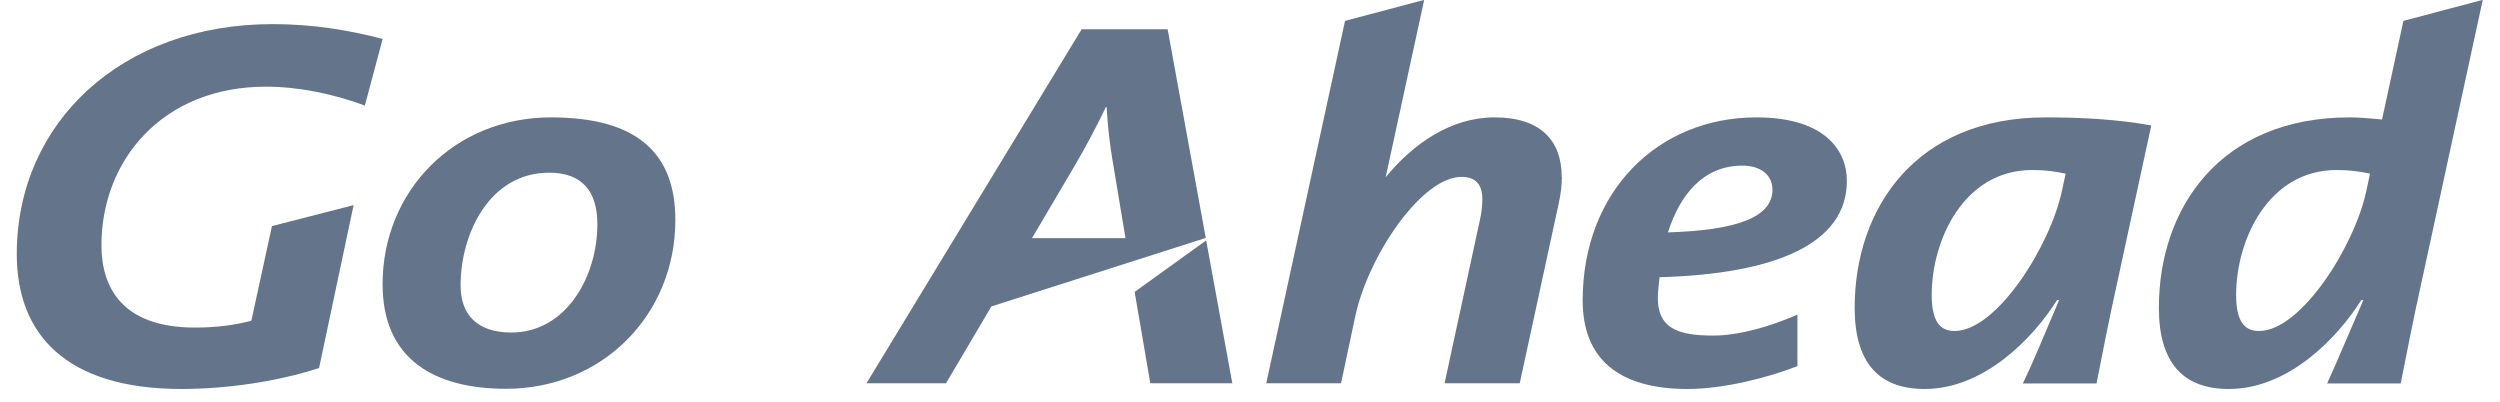
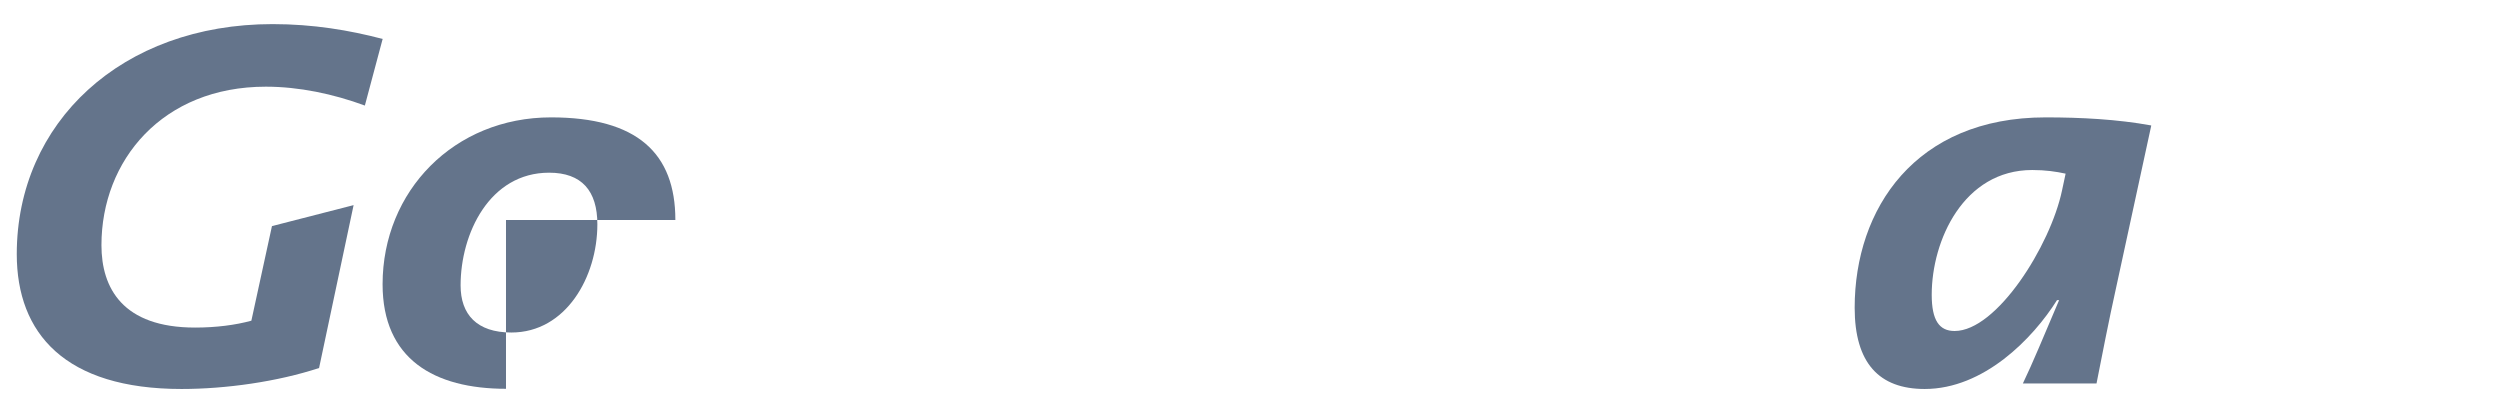
<svg xmlns="http://www.w3.org/2000/svg" width="143" height="23" viewBox="0 0 143 23" fill="none">
-   <path d="M89.329 10.118C89.329 8.045 88.129 6.714 85.489 6.714C83.001 6.714 80.841 8.209 79.259 10.14L81.463 -0.006L76.936 1.194L72.43 21.922H76.707L77.514 18.126C78.245 14.656 81.31 10.118 83.591 10.118C84.376 10.118 84.791 10.511 84.791 11.405C84.791 11.754 84.747 12.191 84.627 12.693L82.63 21.922H86.929L89.155 11.656C89.275 11.1 89.34 10.598 89.34 10.118" fill="#64748B" />
-   <path d="M70.488 21.922L68.993 13.751L64.902 16.697L65.797 21.922H70.488Z" fill="#64748B" />
  <path d="M21.895 2.23C19.986 1.728 17.913 1.379 15.589 1.379C6.96 1.379 0.959 7.009 0.959 14.537C0.959 19.075 3.719 22.25 10.385 22.25C12.916 22.25 15.862 21.835 18.251 21.05L20.226 11.733L15.556 12.933L14.378 18.344C13.462 18.595 12.349 18.737 11.16 18.737C7.014 18.737 5.803 16.478 5.803 14.024C5.803 9.169 9.294 4.958 15.207 4.958C17.095 4.958 19.07 5.372 20.87 6.038L21.884 2.241" fill="#64748B" />
-   <path d="M142.002 -0.006L137.475 1.194L136.253 6.834C135.489 6.769 134.987 6.714 134.409 6.714C126.957 6.714 123.488 11.94 123.488 17.602C123.488 20.777 124.895 22.25 127.492 22.25C130.874 22.25 133.678 19.369 135.064 17.166H135.184C134.289 19.217 133.645 20.777 133.111 21.933H137.322C137.595 20.548 138.053 18.202 138.424 16.544L142.013 -0.006L142.002 -0.006ZM135.565 9.932L135.358 10.903C134.693 14.056 131.627 18.933 129.216 18.933C128.343 18.933 127.907 18.333 127.907 16.86C127.907 13.751 129.729 9.725 133.656 9.725C134.42 9.725 135.009 9.812 135.565 9.932Z" fill="#64748B" />
  <path d="M123.03 7.172C121.099 6.823 119.048 6.714 117.008 6.714C109.556 6.714 106.087 11.94 106.087 17.602C106.087 20.777 107.494 22.25 110.091 22.25C113.473 22.25 116.277 19.37 117.662 17.166H117.782C116.909 19.217 116.266 20.777 115.709 21.933H119.921C120.193 20.548 120.652 18.202 121.022 16.544L123.052 7.183L123.03 7.172ZM118.153 9.933L117.946 10.903C117.28 14.056 114.215 18.933 111.804 18.933C110.931 18.933 110.494 18.333 110.494 16.86C110.494 13.751 112.316 9.725 116.244 9.725C117.008 9.725 117.597 9.813 118.153 9.933Z" fill="#64748B" />
-   <path d="M105.64 10.347C105.64 8.558 104.33 6.714 100.468 6.714C94.828 6.714 90.529 10.947 90.529 17.188C90.529 20.504 92.559 22.25 96.53 22.25C98.624 22.25 101.177 21.584 102.814 20.941V17.995C101.297 18.66 99.497 19.195 97.981 19.195C95.908 19.195 94.828 18.737 94.828 17.035C94.828 16.686 94.893 16.184 94.926 15.857C101.592 15.671 105.64 13.926 105.64 10.358V10.347ZM101.385 10.849C101.385 12.431 99.334 13.173 95.406 13.293C96.093 11.133 97.435 9.474 99.661 9.474C100.741 9.474 101.385 10.031 101.385 10.86" fill="#64748B" />
-   <path d="M68.971 13.62L66.789 1.674H61.869L49.563 21.922H54.112L56.709 17.526L68.971 13.609V13.62ZM64.389 13.62H59.032L61.444 9.529C62.131 8.361 62.753 7.183 63.255 6.125H63.298C63.364 7.227 63.484 8.34 63.669 9.365L64.378 13.62" fill="#64748B" />
-   <path d="M38.631 12.584C38.631 8.765 36.449 6.714 31.518 6.714C25.976 6.714 21.884 10.925 21.884 16.26C21.884 20.537 24.83 22.239 28.943 22.239C34.442 22.239 38.631 18.028 38.631 12.573V12.584ZM34.169 12.835C34.169 15.824 32.38 19.02 29.248 19.02C27.274 19.02 26.346 17.984 26.346 16.326C26.346 13.358 28.005 9.878 31.409 9.878C33.274 9.878 34.169 10.914 34.169 12.824" fill="#64748B" />
+   <path d="M38.631 12.584C38.631 8.765 36.449 6.714 31.518 6.714C25.976 6.714 21.884 10.925 21.884 16.26C21.884 20.537 24.83 22.239 28.943 22.239V12.584ZM34.169 12.835C34.169 15.824 32.38 19.02 29.248 19.02C27.274 19.02 26.346 17.984 26.346 16.326C26.346 13.358 28.005 9.878 31.409 9.878C33.274 9.878 34.169 10.914 34.169 12.824" fill="#64748B" />
</svg>